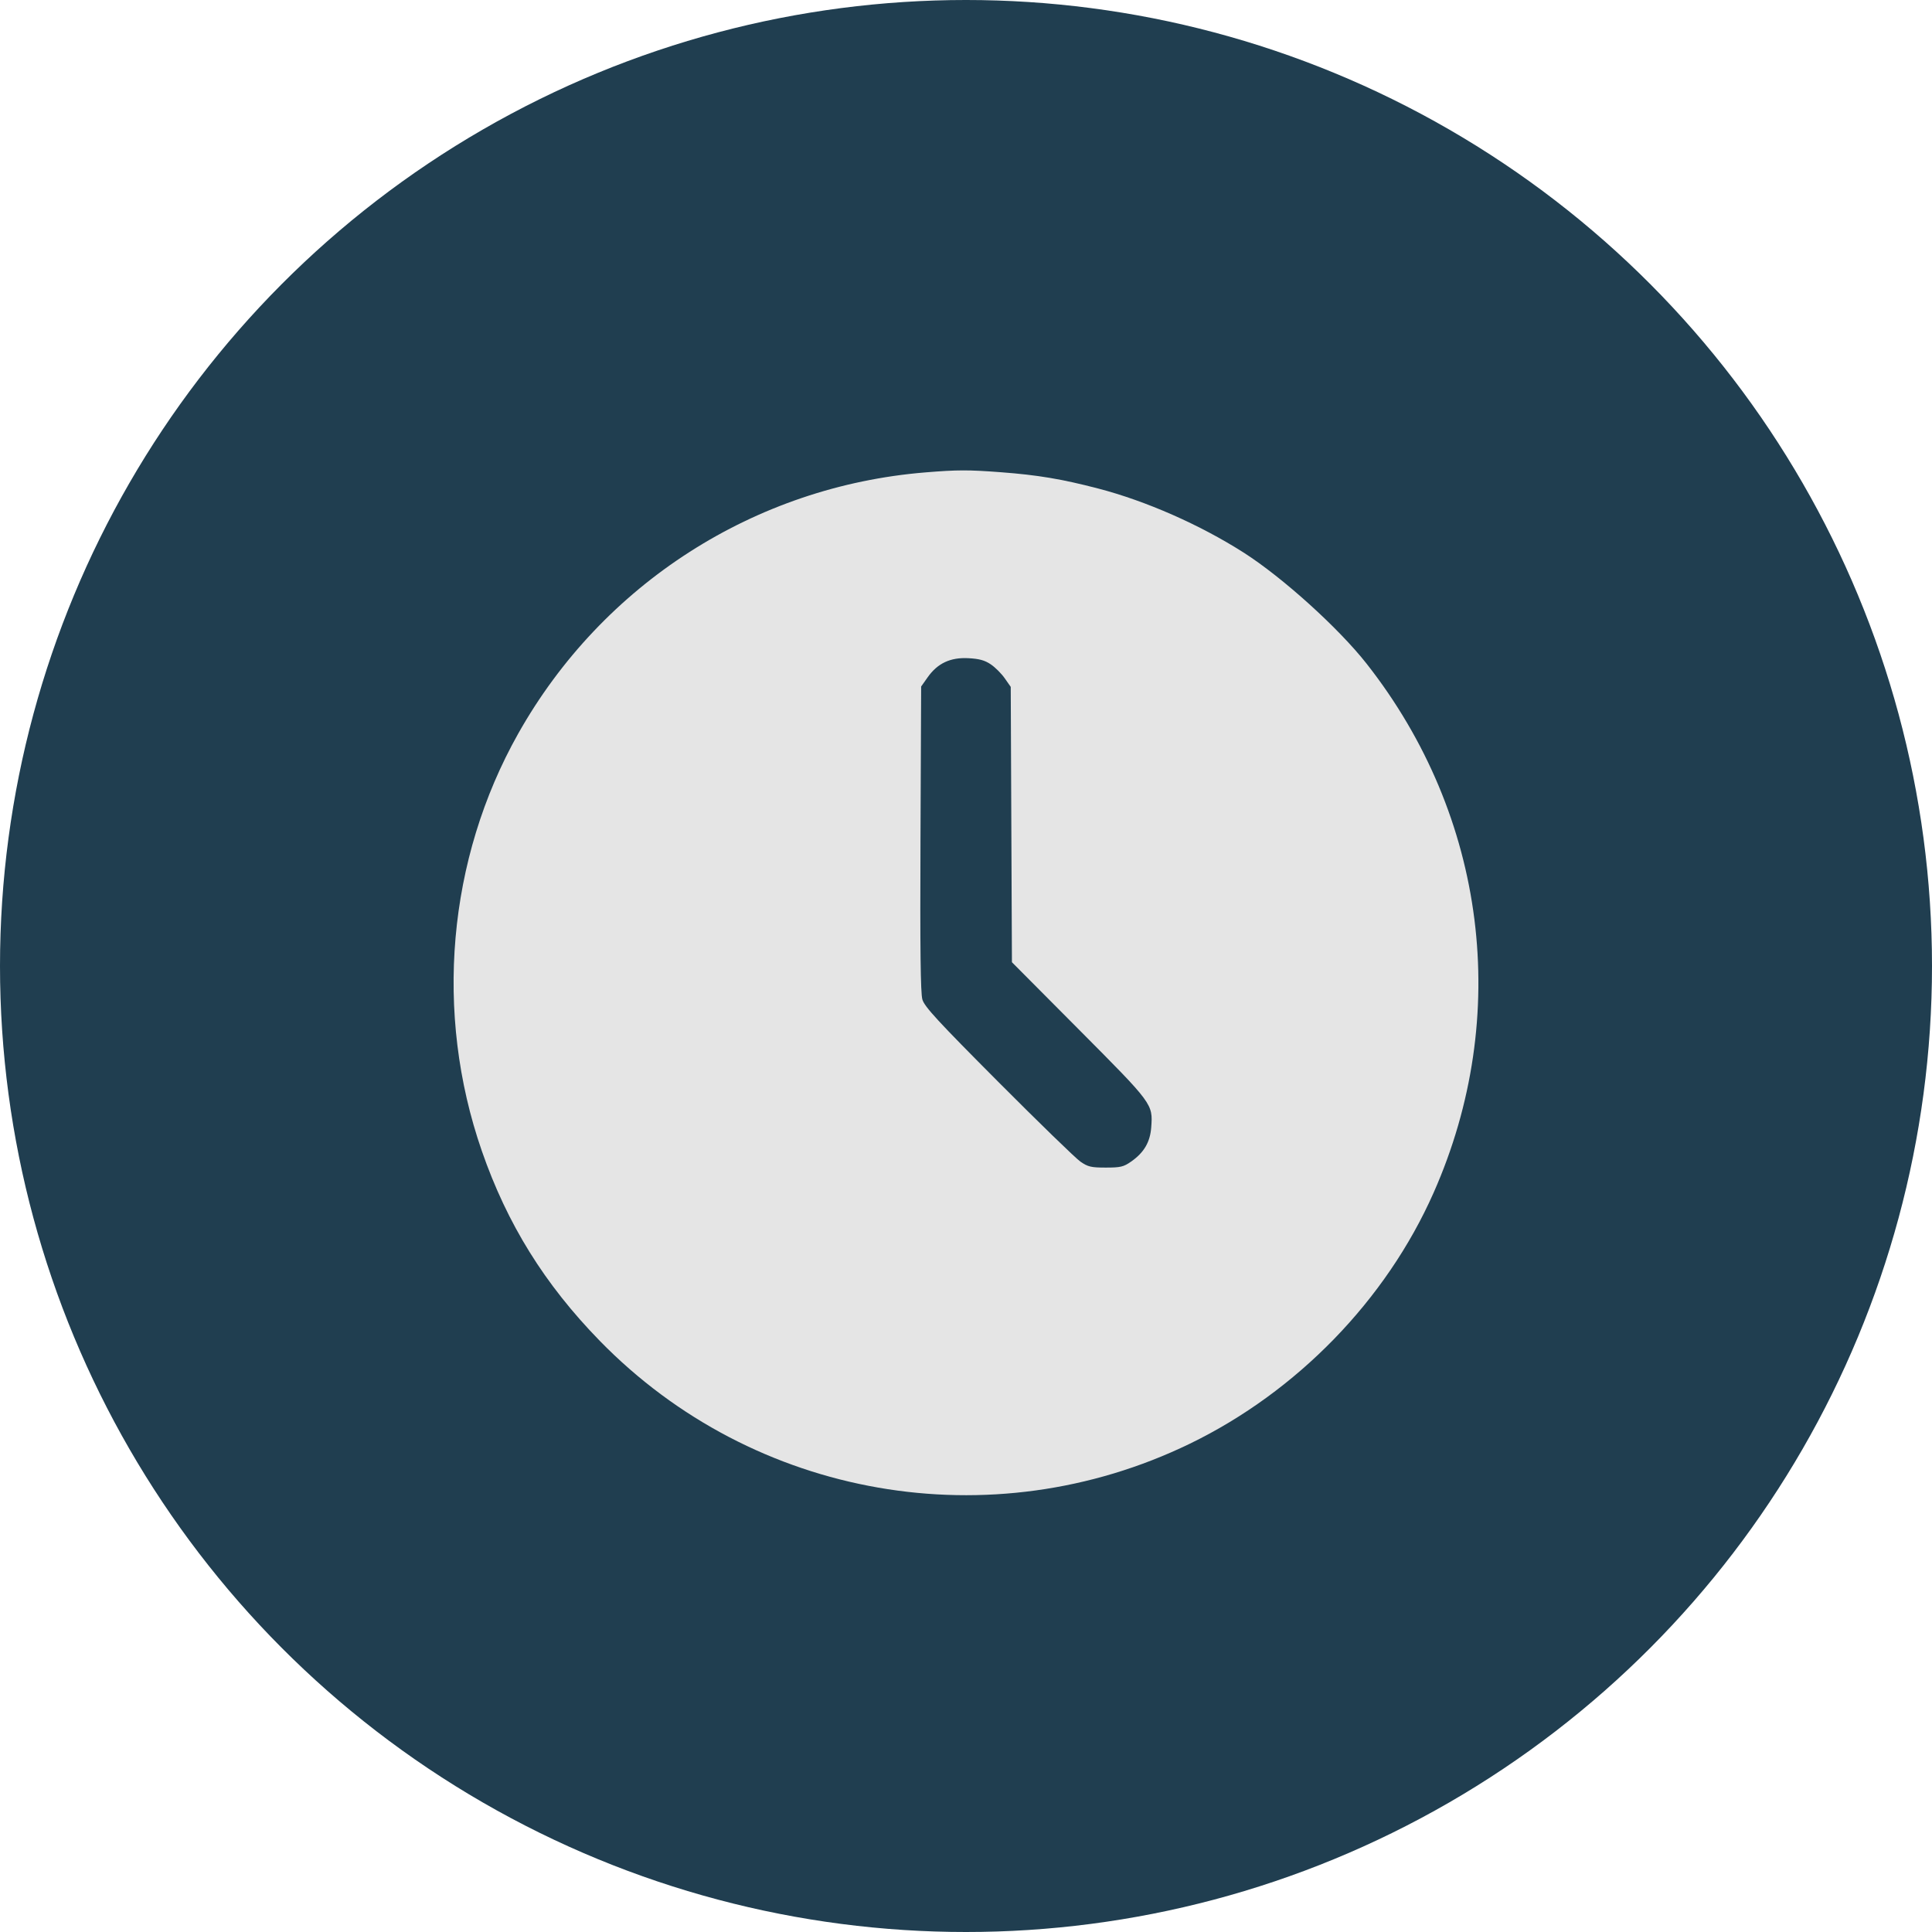
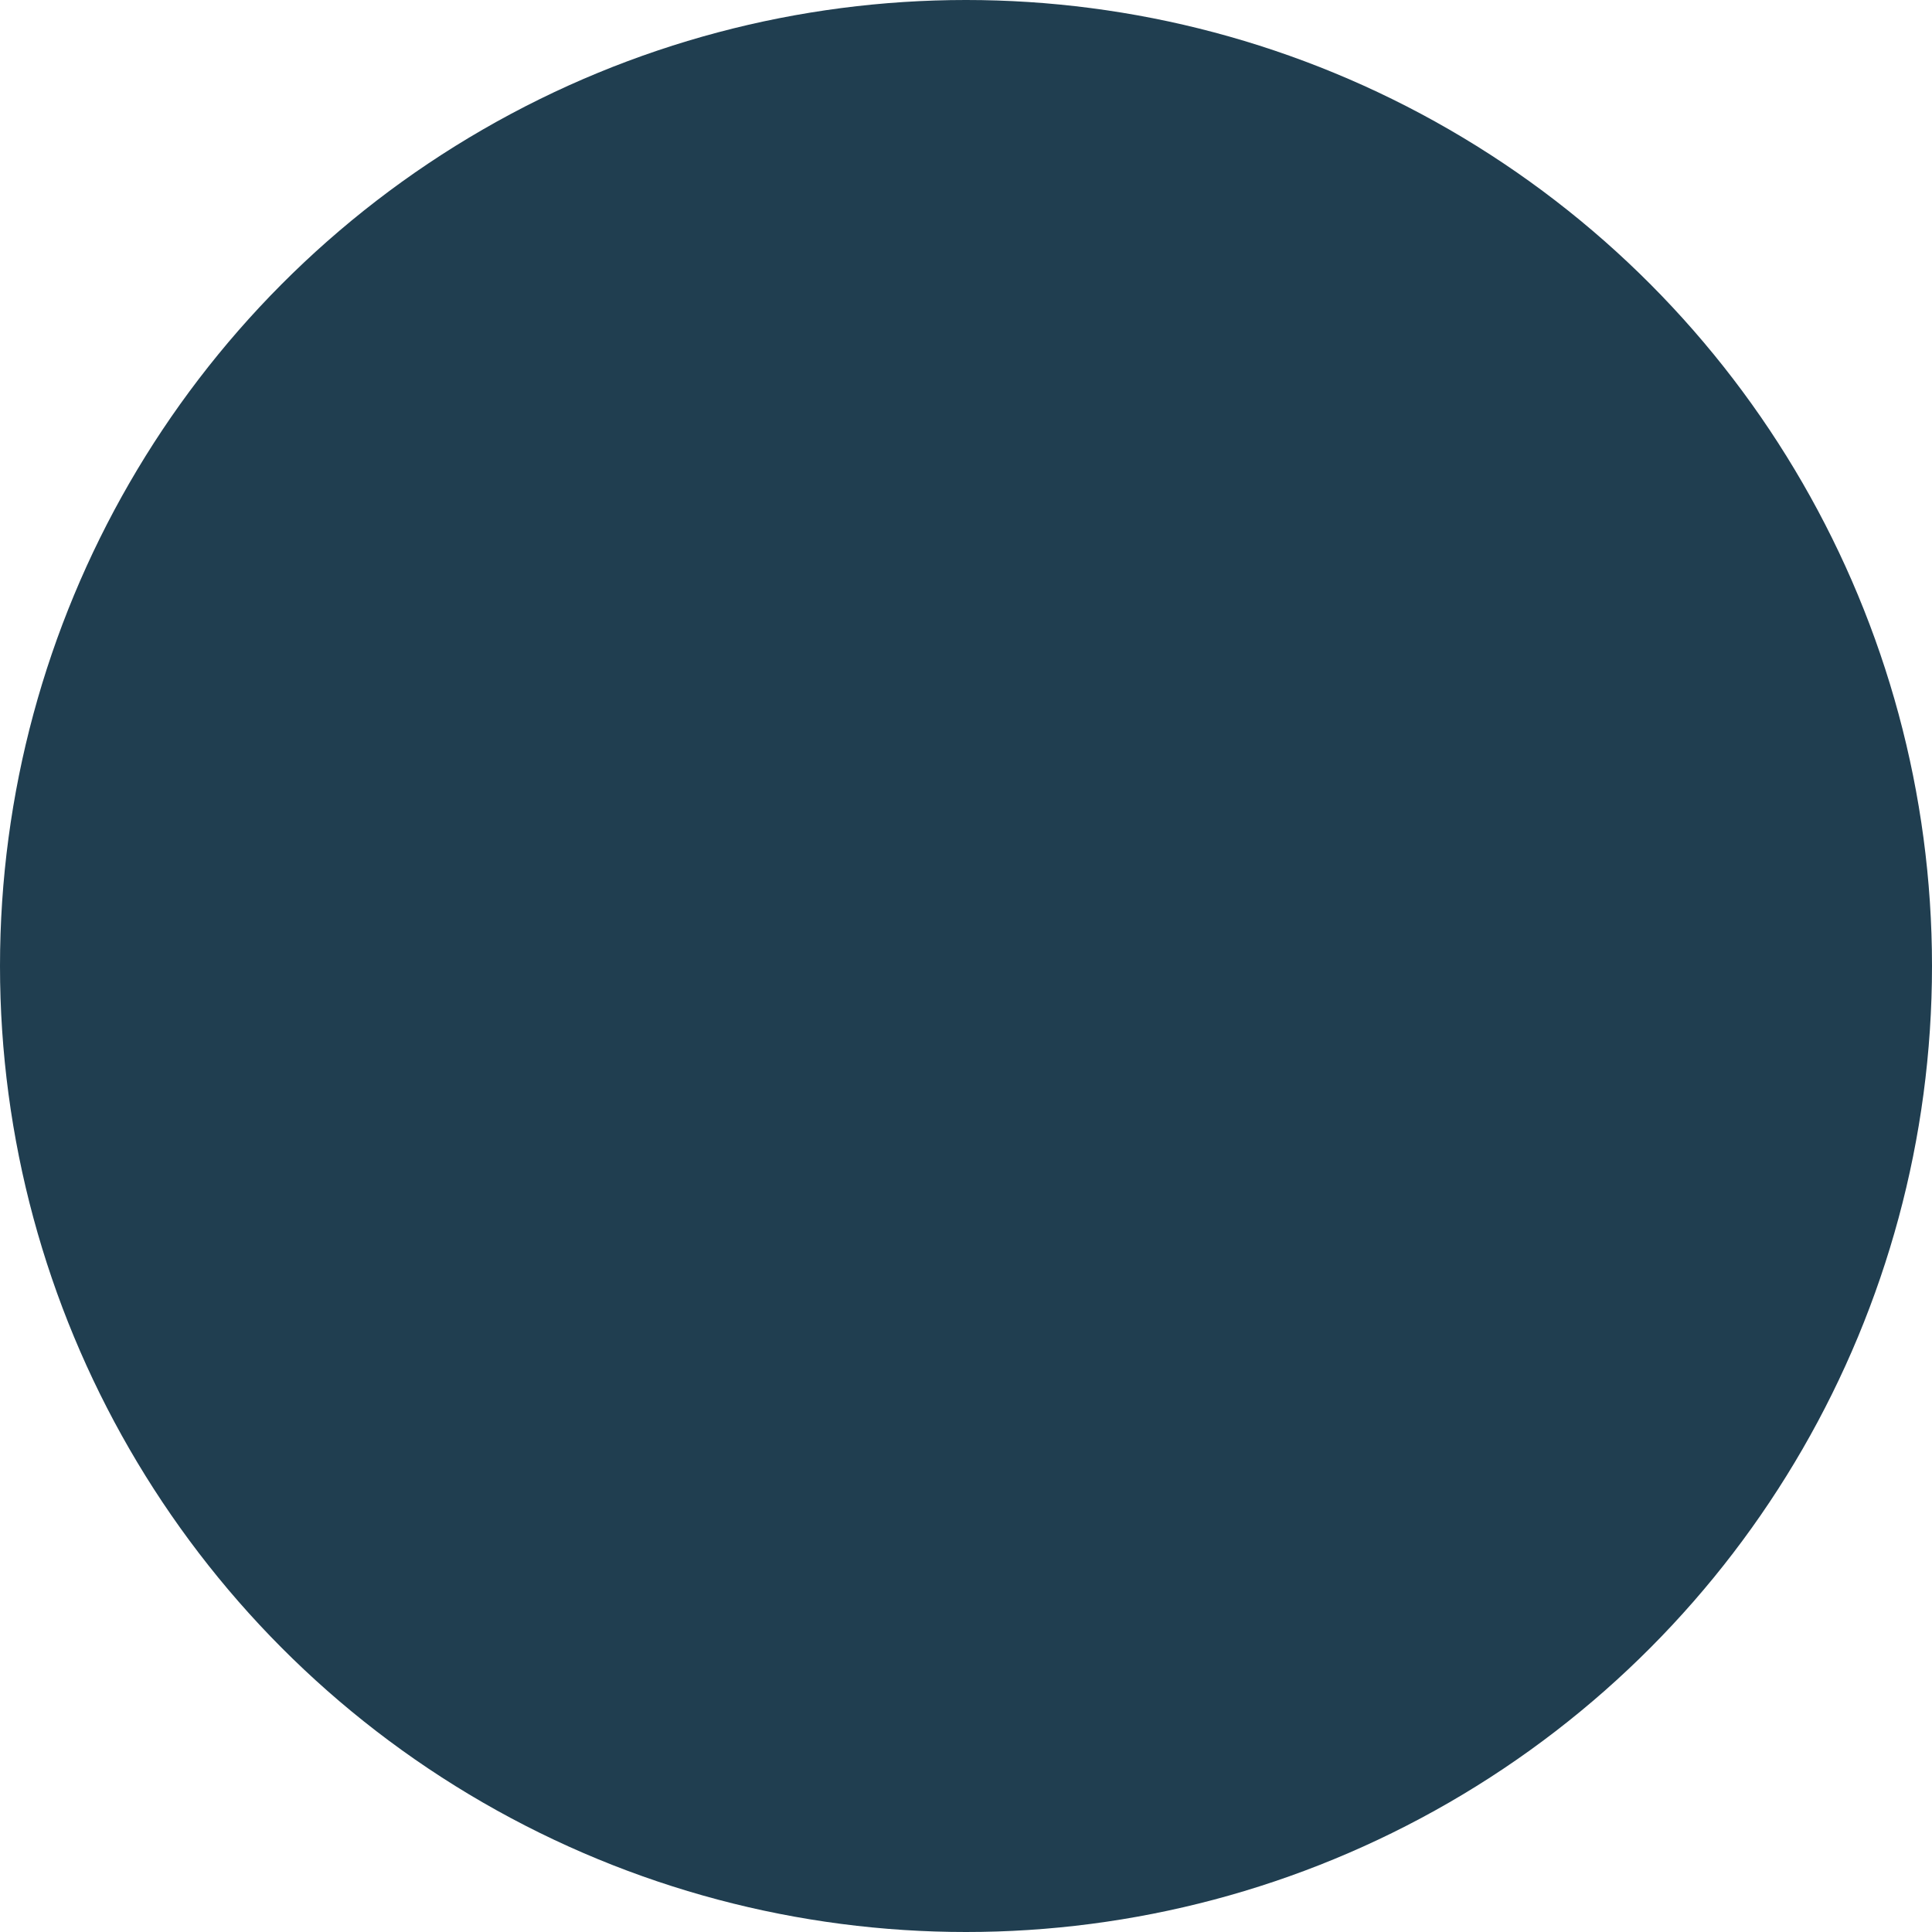
<svg xmlns="http://www.w3.org/2000/svg" width="115" height="115" viewBox="0 0 115 115" fill="none">
  <circle cx="57.5" cy="57.5" r="57.5" fill="#203E50" />
-   <path fill-rule="evenodd" clip-rule="evenodd" d="M55.091 28.118C44.925 28.944 35.866 34.753 30.849 43.662C26.634 51.145 25.834 60.307 28.68 68.508C30.189 72.858 32.418 76.447 35.7 79.811C44.865 89.206 59.004 91.671 70.828 85.933C77.208 82.837 82.51 77.378 85.335 70.993C89.987 60.483 88.481 48.588 81.35 39.511C79.676 37.38 76.339 34.366 74.014 32.884C71.421 31.232 68.21 29.818 65.366 29.078C63.205 28.515 61.769 28.274 59.578 28.109C57.63 27.962 56.994 27.963 55.091 28.118ZM58.976 39.545C59.238 39.722 59.612 40.096 59.807 40.376L60.163 40.885L60.198 49.08L60.234 57.275L64.245 61.308C68.624 65.71 68.627 65.713 68.526 67.096C68.463 67.981 68.095 68.608 67.327 69.143C66.88 69.456 66.697 69.499 65.82 69.499C64.945 69.499 64.76 69.455 64.31 69.144C64.028 68.948 61.83 66.814 59.425 64.4C55.812 60.773 55.027 59.921 54.903 59.492C54.794 59.114 54.763 56.488 54.791 49.918L54.83 40.864L55.221 40.311C55.806 39.481 56.574 39.121 57.641 39.178C58.289 39.212 58.617 39.303 58.976 39.545Z" fill="#E5E5E5" />
</svg>